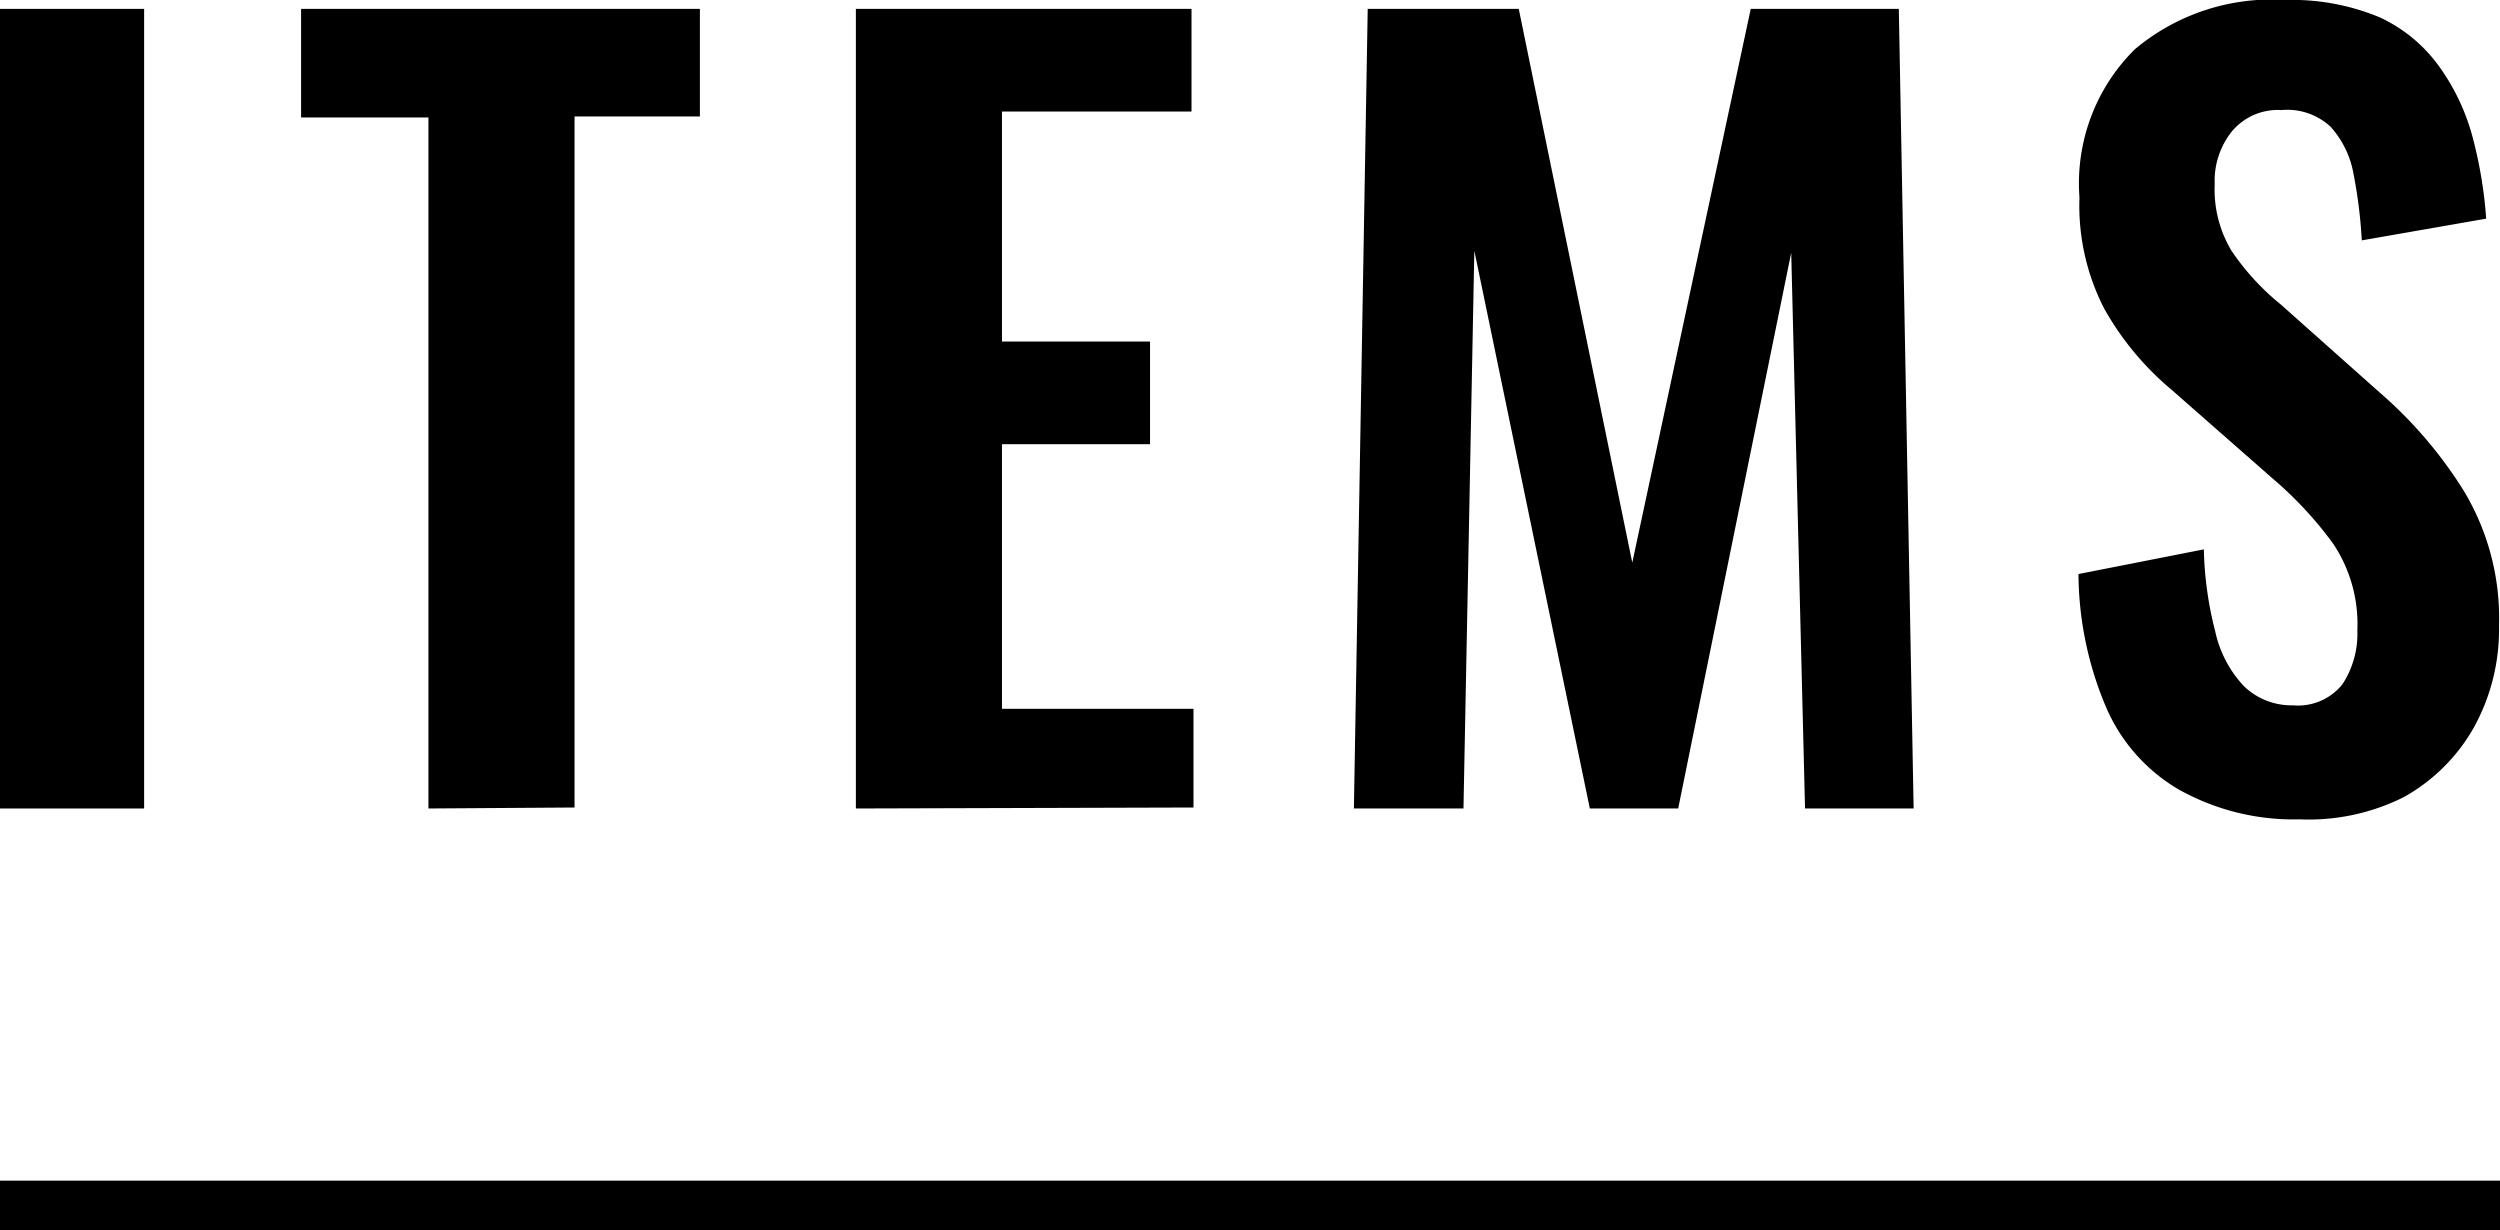
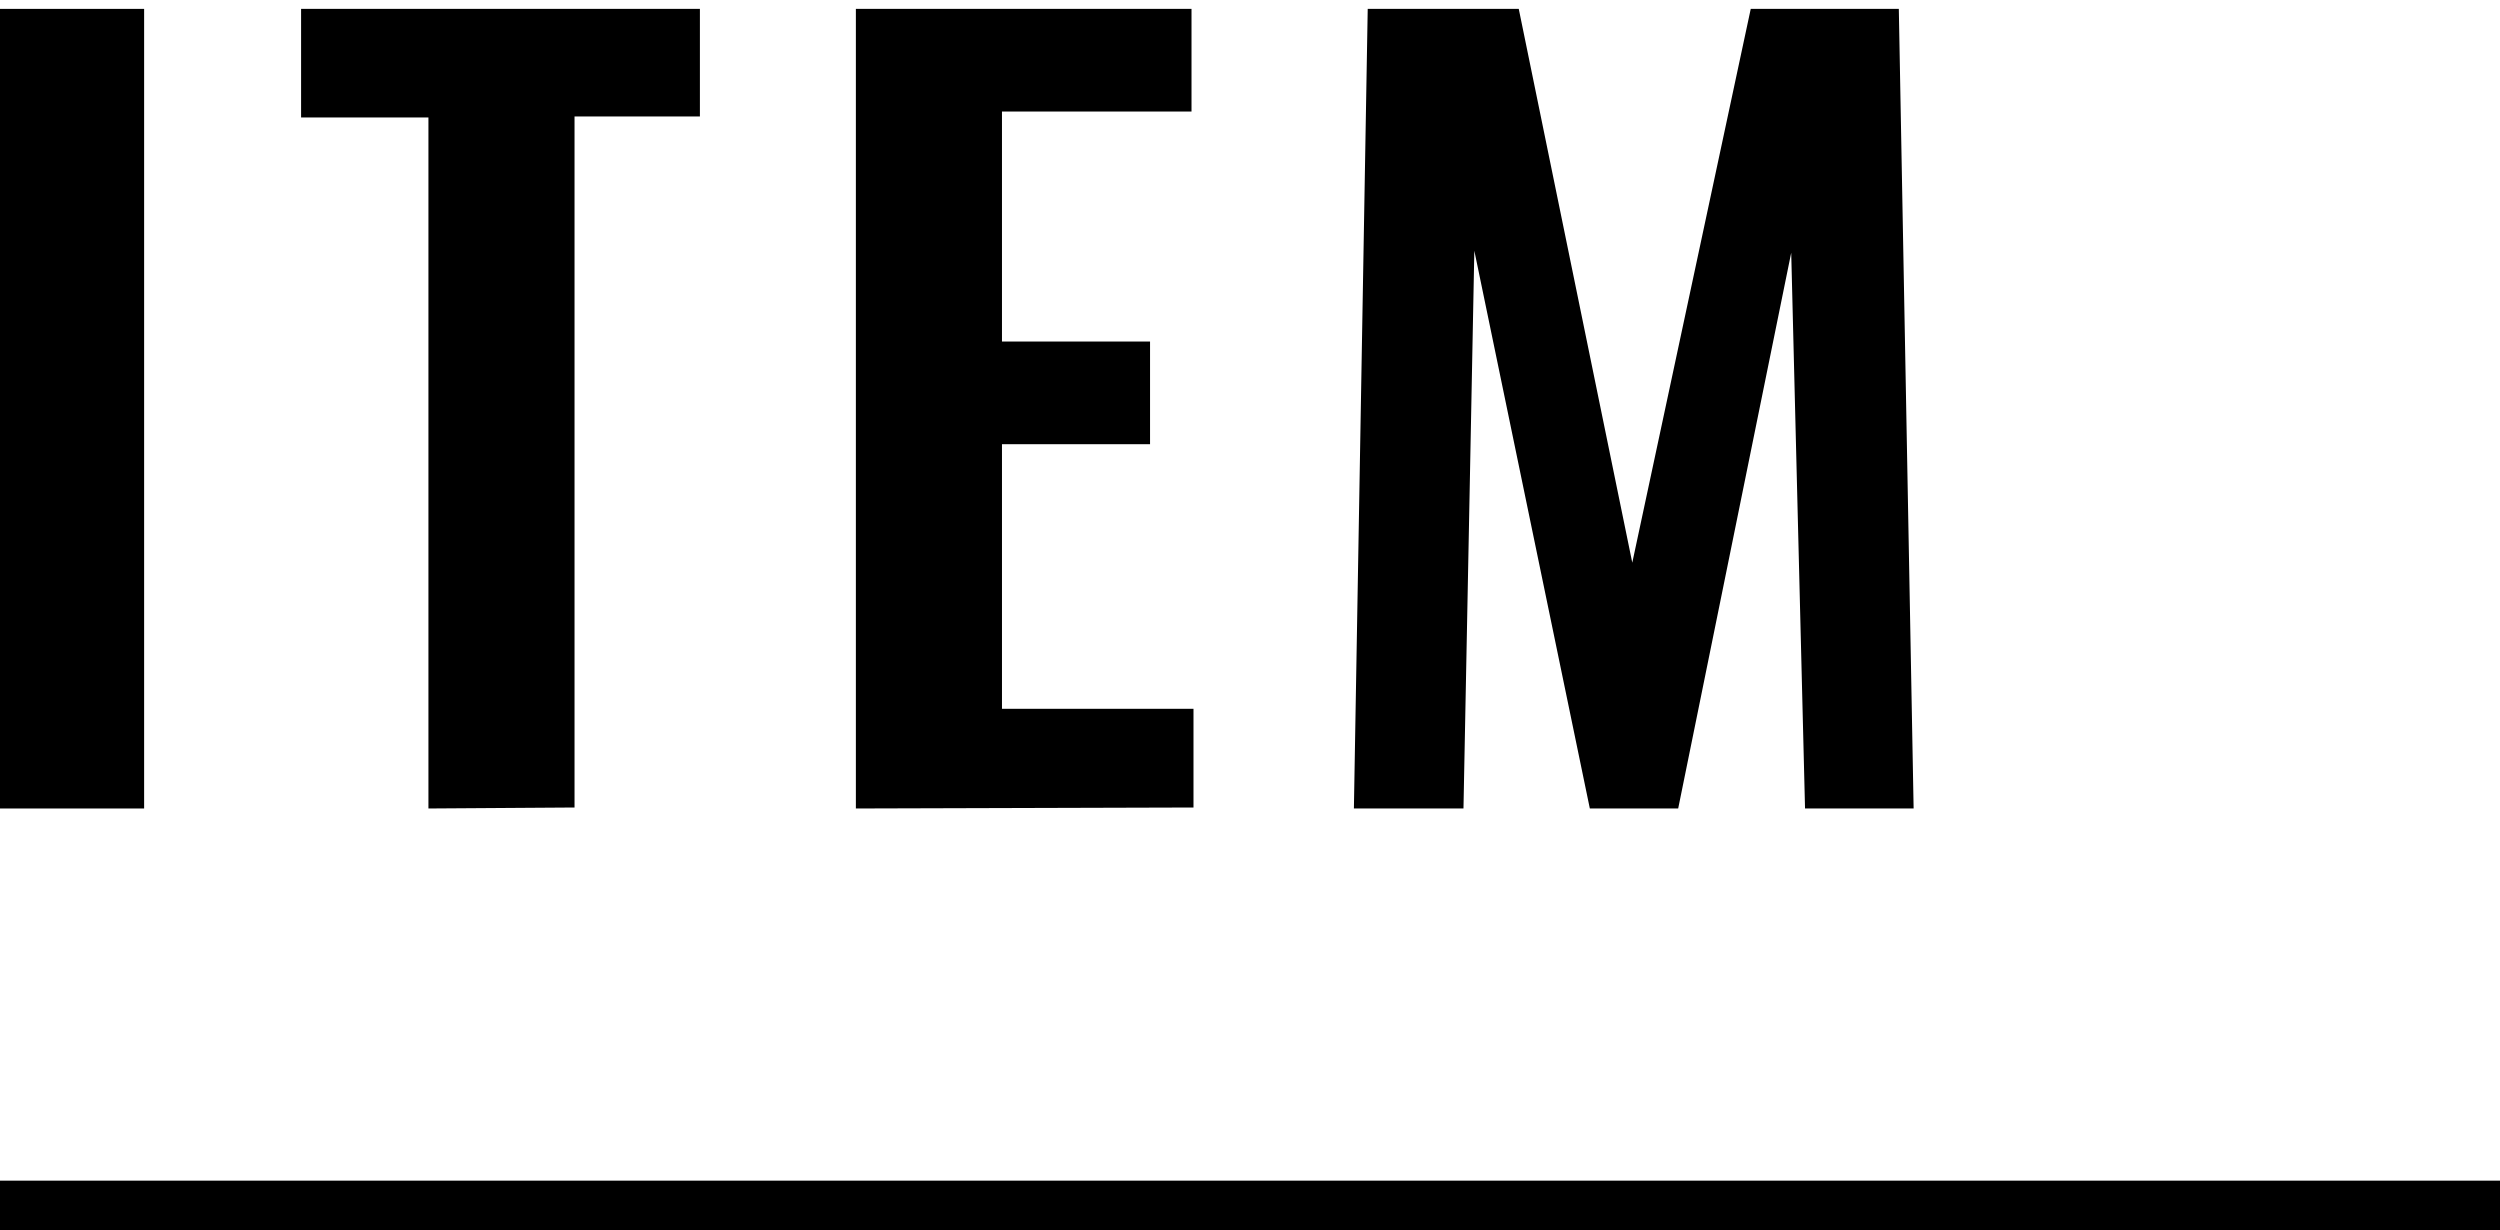
<svg xmlns="http://www.w3.org/2000/svg" width="50.65" height="24.92" viewBox="0 0 50.65 24.92">
  <g id="レイヤー_2" data-name="レイヤー 2">
    <g id="レイヤー_7" data-name="レイヤー 7">
      <g>
        <g>
          <path d="M0,16.38V.18H2.92v16.2Z" />
          <path d="M8.68,16.38v-14H6.1V.18h8.08V2.36H11.64v14Z" />
          <path d="M17.34,16.38V.18h6.8V2.26H20.3V6.92h3V9h-3v5.36h3.88v2Z" />
          <path d="M27.43,16.38,27.71.18h3.06l2.3,11.22L35.47.18h3l.3,16.2h-2.2L36.29,5.12,34,16.38H32.21L29.87,5.08l-.22,11.3Z" />
-           <path d="M46.59,16.6A4.76,4.76,0,0,1,44.15,16a3.55,3.55,0,0,1-1.48-1.67,7,7,0,0,1-.56-2.7l2.54-.5a7.23,7.23,0,0,0,.23,1.66,2.34,2.34,0,0,0,.58,1.11,1.39,1.39,0,0,0,1,.39,1.15,1.15,0,0,0,1-.43,1.87,1.87,0,0,0,.3-1.09,2.93,2.93,0,0,0-.48-1.74A7.61,7.61,0,0,0,46.05,9.7L44,7.9a5.91,5.91,0,0,1-1.37-1.65A4.56,4.56,0,0,1,42.13,4a3.82,3.82,0,0,1,1.12-3,4.31,4.31,0,0,1,3.06-1,4.61,4.61,0,0,1,1.9.35,3.07,3.07,0,0,1,1.21,1,4.38,4.38,0,0,1,.67,1.41,8.82,8.82,0,0,1,.28,1.67l-2.52.44a9.88,9.88,0,0,0-.17-1.36,1.93,1.93,0,0,0-.46-.94,1.29,1.29,0,0,0-1-.34,1.21,1.21,0,0,0-1,.43,1.6,1.6,0,0,0-.35,1.07,2.41,2.41,0,0,0,.34,1.35,5,5,0,0,0,1,1.09l2,1.78a8.76,8.76,0,0,1,1.71,2,5,5,0,0,1,.71,2.73,4.11,4.11,0,0,1-.51,2.06,3.7,3.7,0,0,1-1.42,1.41A4.3,4.3,0,0,1,46.59,16.6Z" />
        </g>
        <line y1="24.42" x2="50.65" y2="24.42" style="fill: none;stroke: #000;stroke-miterlimit: 10" />
      </g>
    </g>
  </g>
</svg>